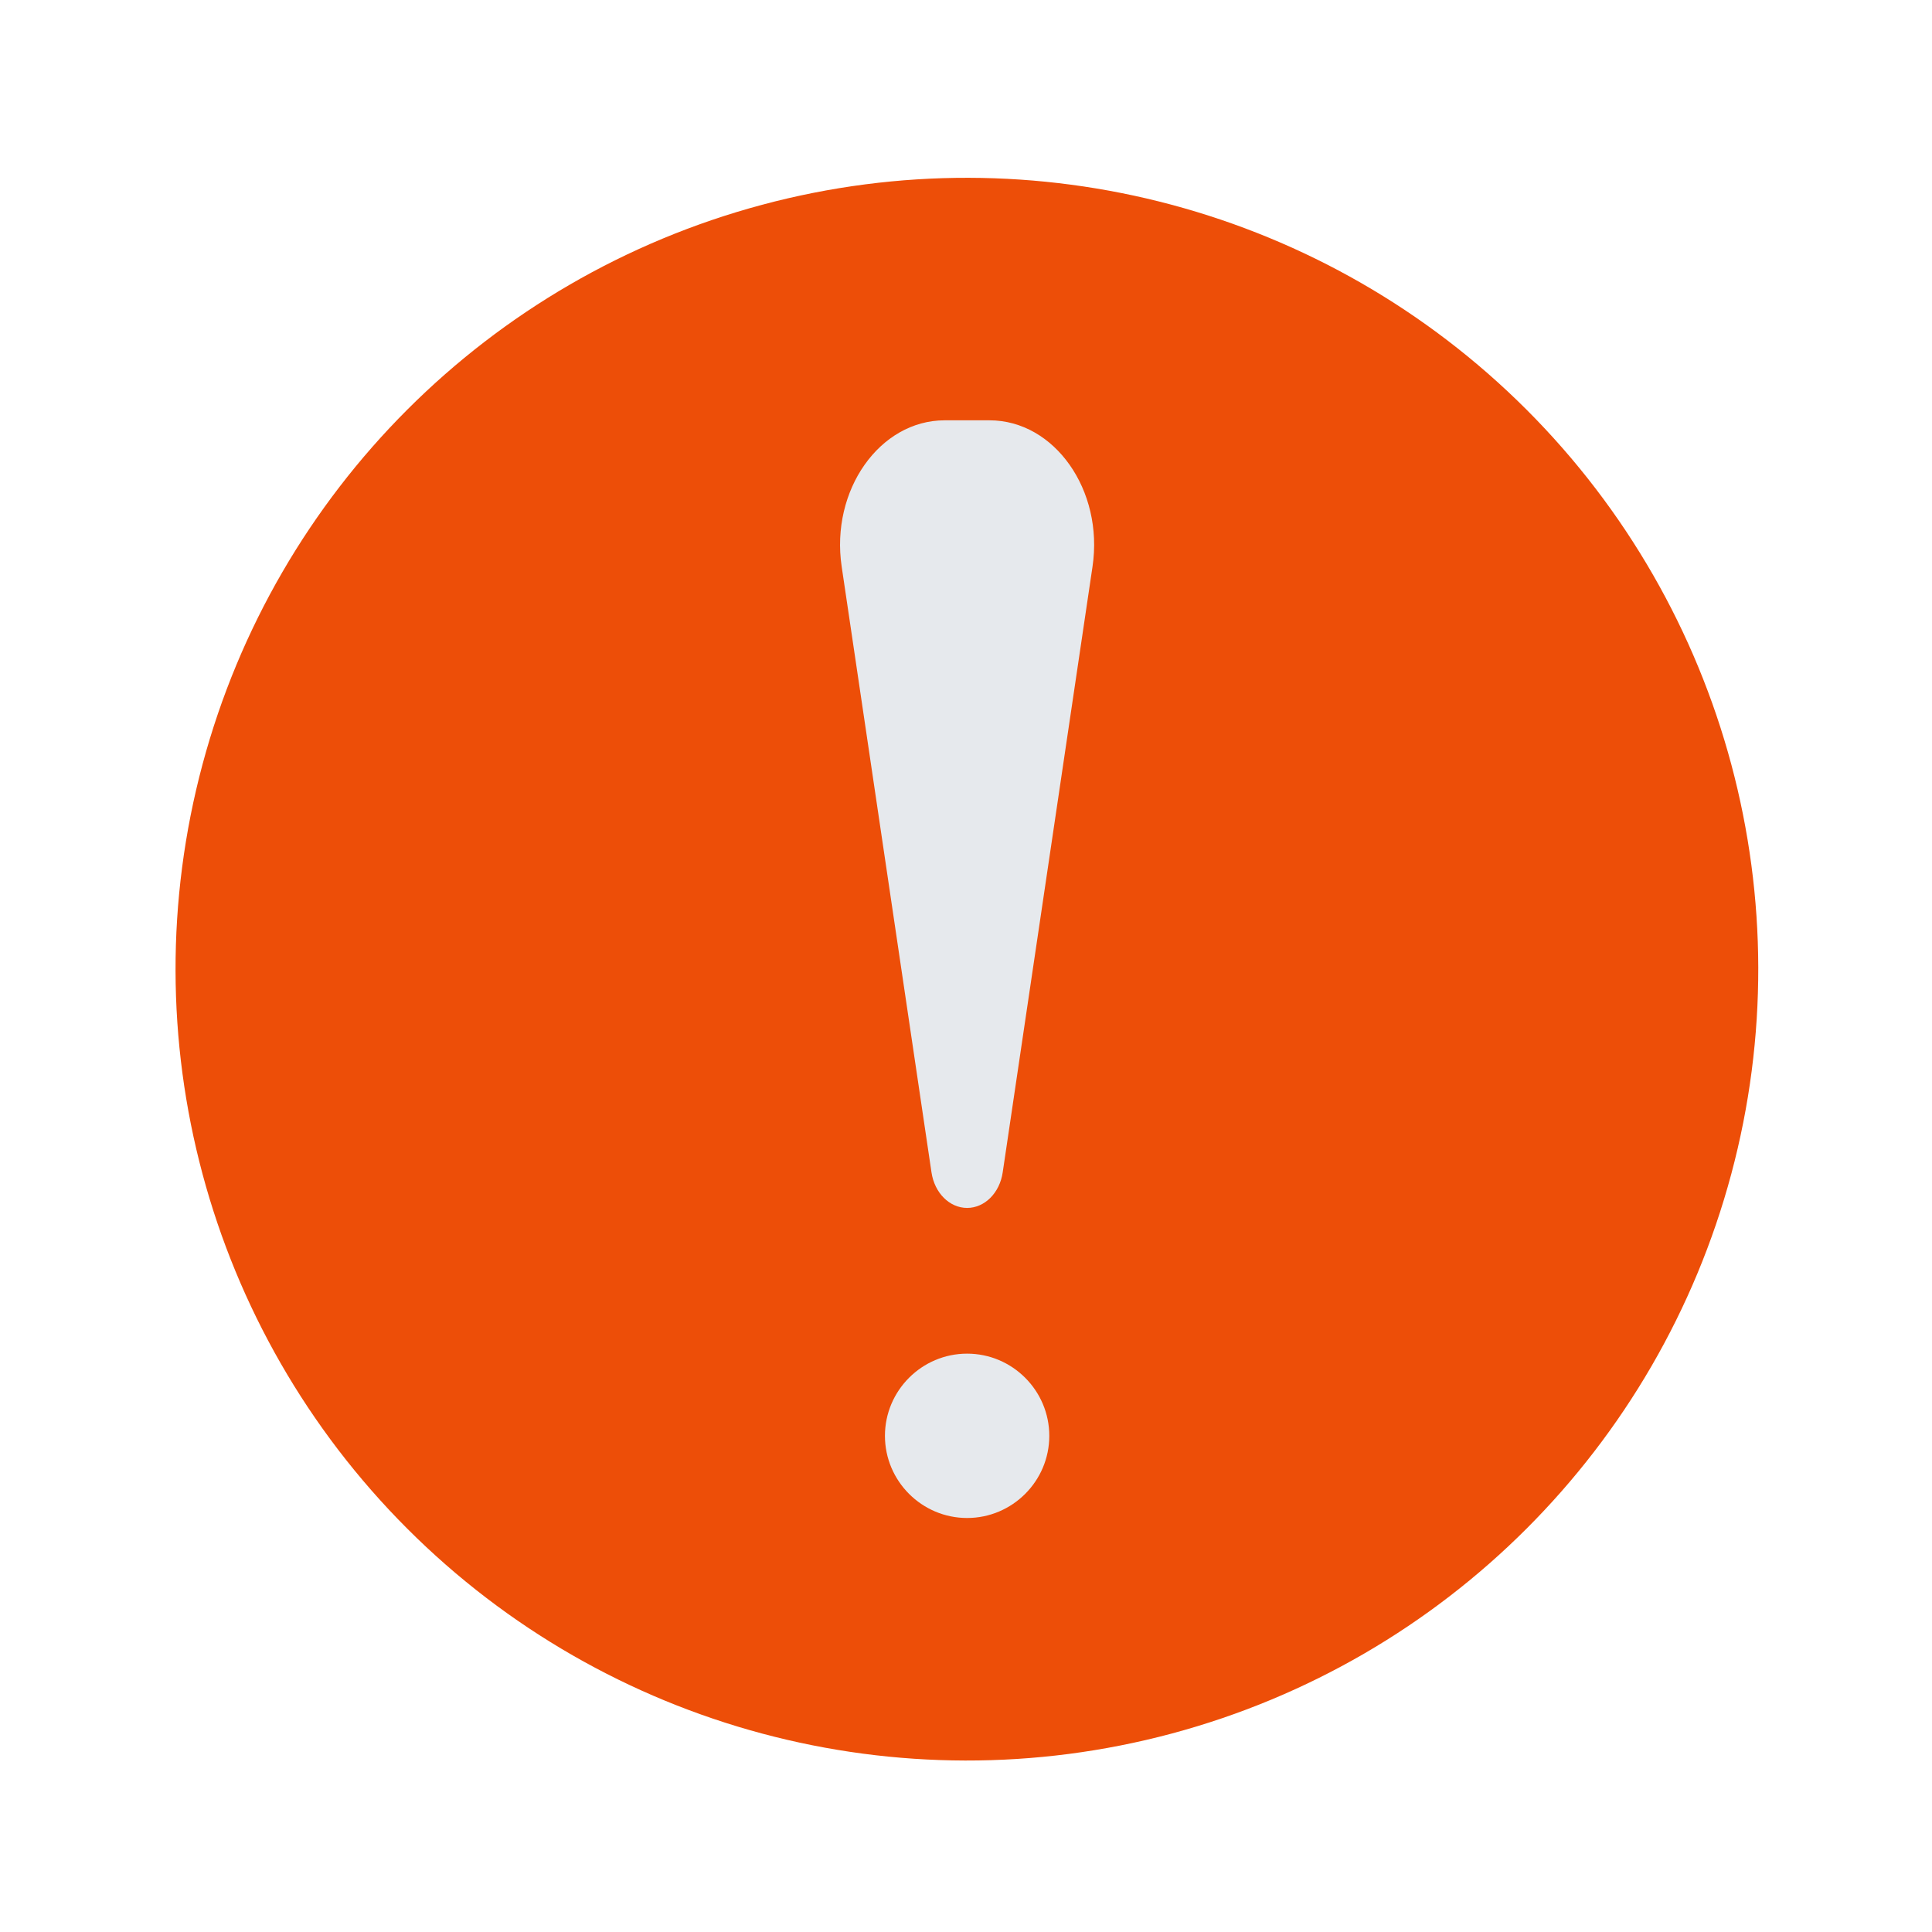
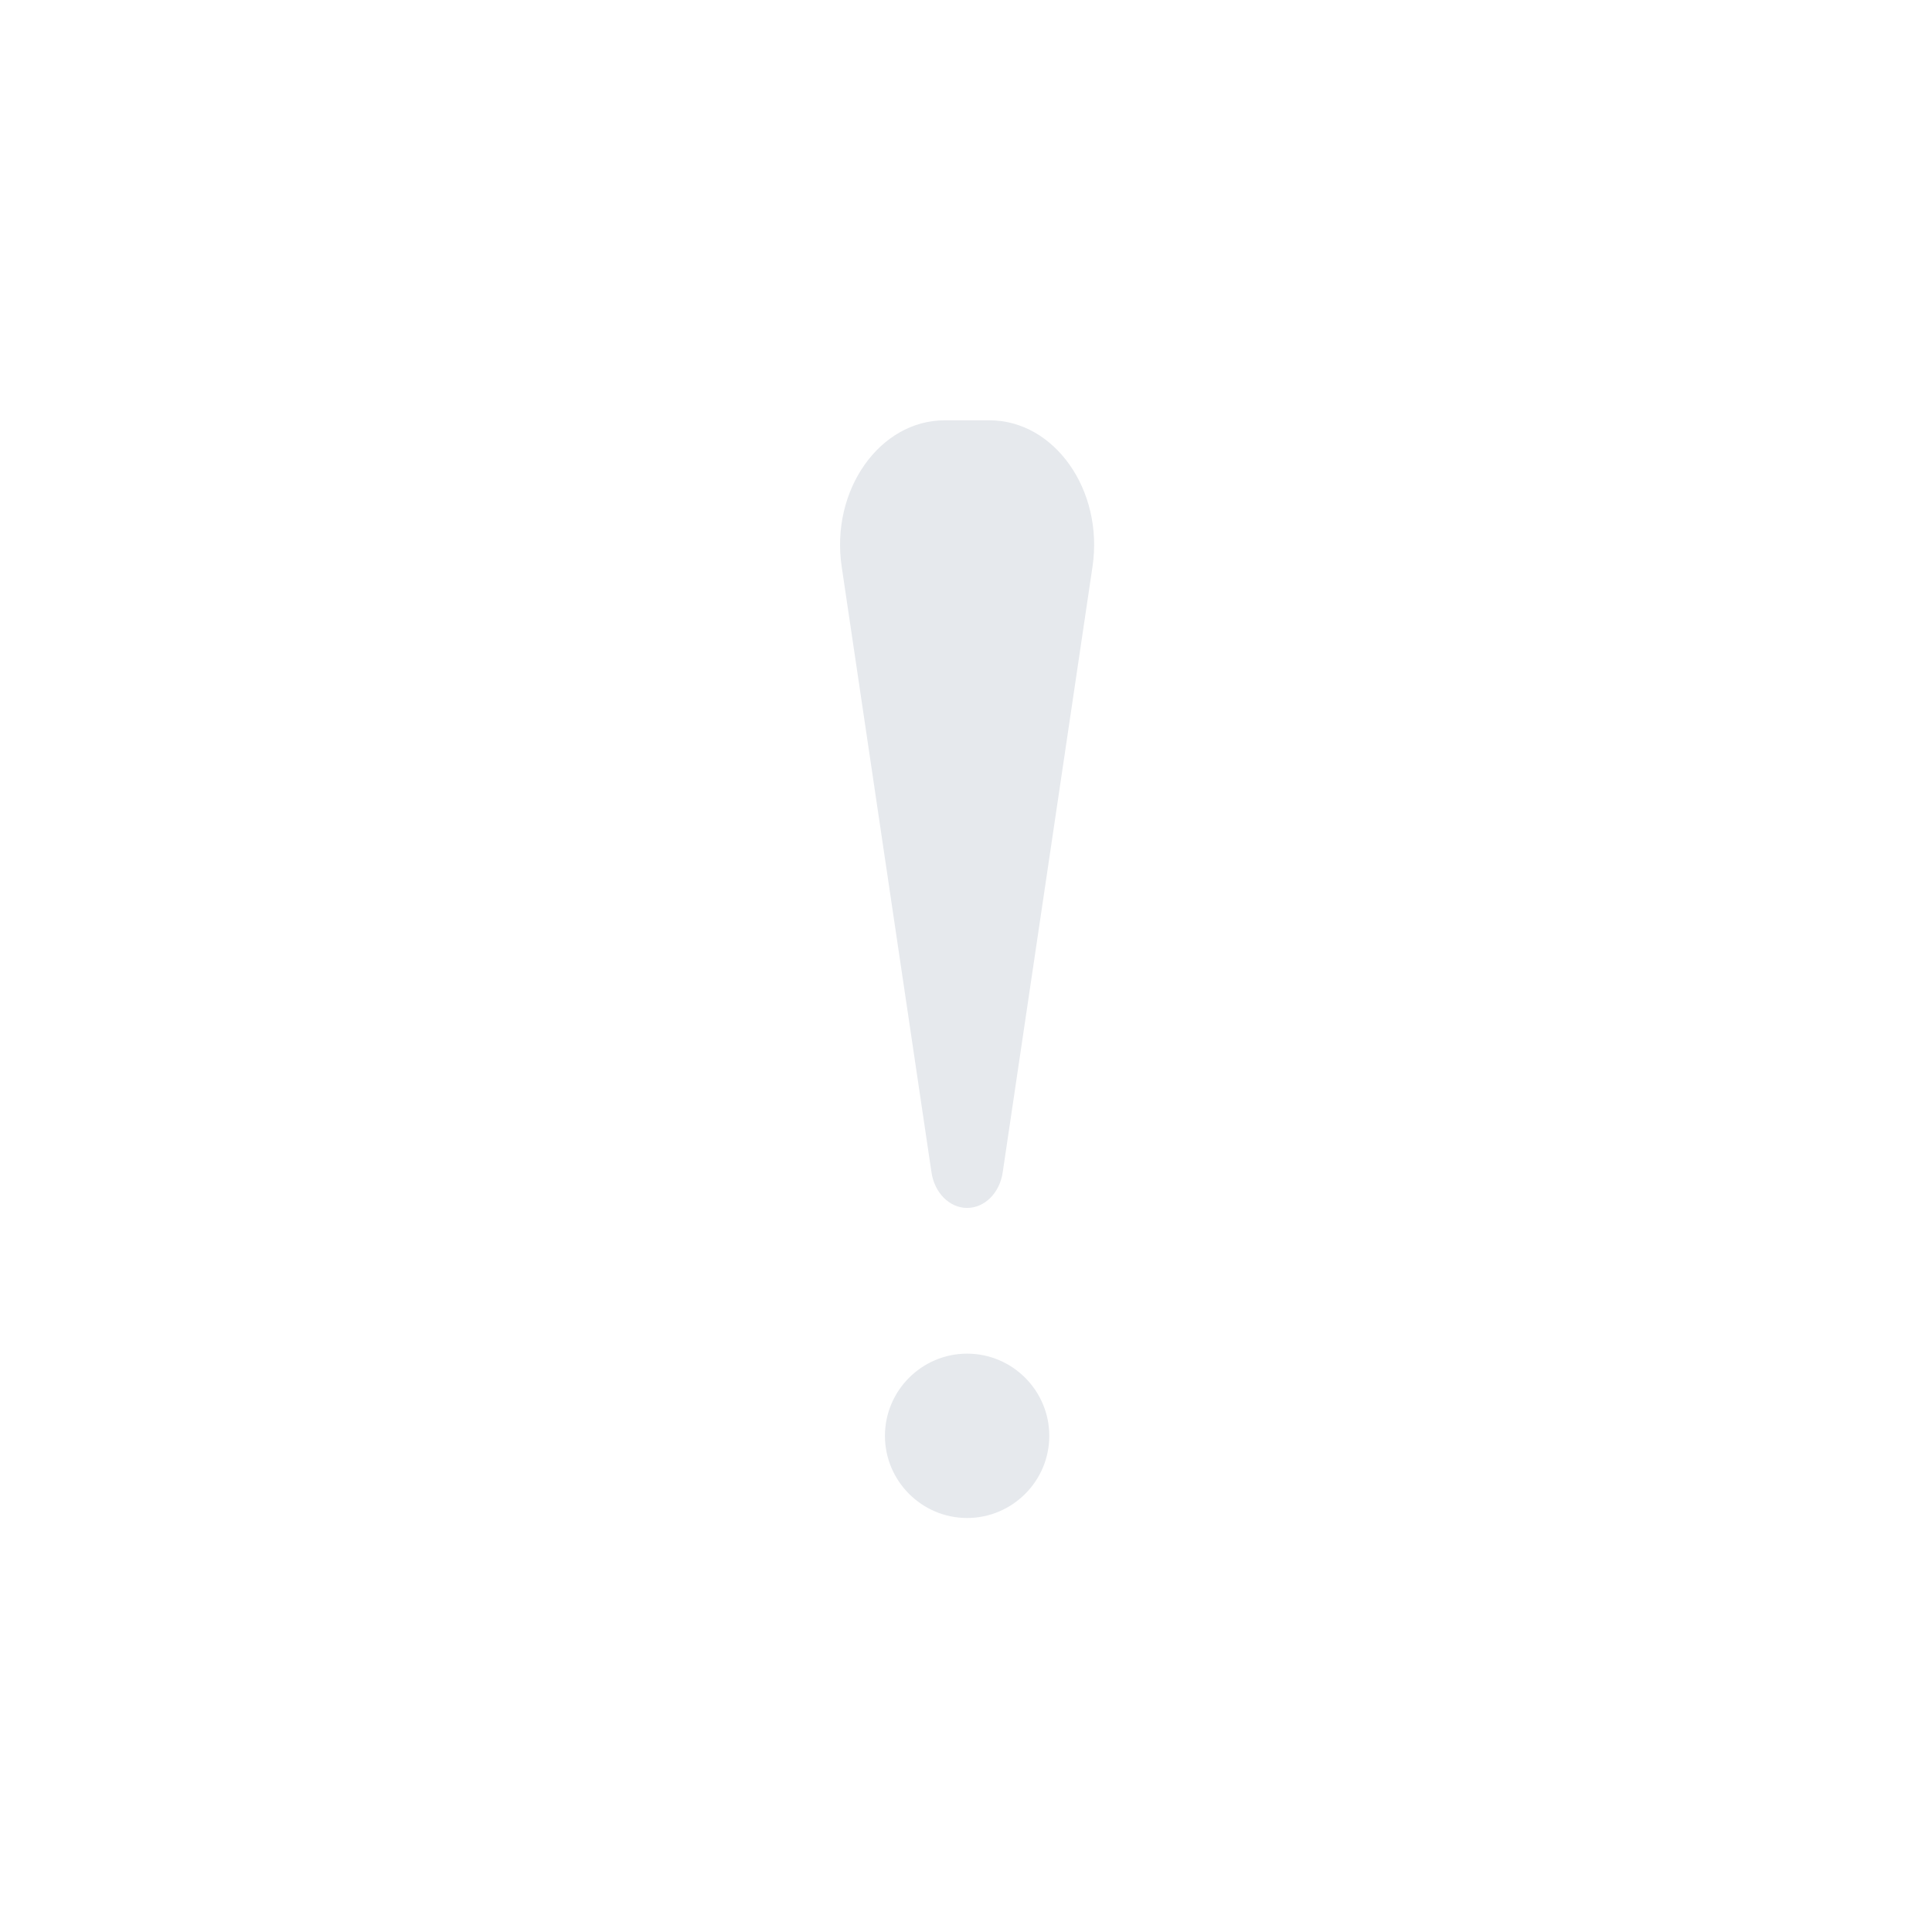
<svg xmlns="http://www.w3.org/2000/svg" width="512" height="512" x="0" y="0" viewBox="0 0 450 450" style="enable-background:new 0 0 512 512" xml:space="preserve" class="">
  <g>
    <g fill-rule="evenodd" clip-rule="evenodd">
-       <circle cx="225.26" cy="225.74" r="184.32" fill="#ed4e08" transform="rotate(-45 225.232 225.798)" data-original="#fe646f" class="" />
      <g fill="#e6e9ed">
        <path d="M225.26 281.35c-4.09 0-7.59-3.49-8.3-8.29l-20.92-141.1c-2.63-17.77 8.85-34.06 24-34.06h10.43c15.15 0 26.63 16.29 24 34.06l-20.92 141.1c-.7 4.8-4.2 8.29-8.29 8.29zM244.4 334.43c0-10.54-8.6-19.14-19.14-19.14s-19.14 8.6-19.14 19.14 8.6 19.14 19.14 19.14 19.14-8.59 19.14-19.14z" fill="#e6e9ed" data-original="#e6e9ed" />
      </g>
    </g>
  </g>
</svg>